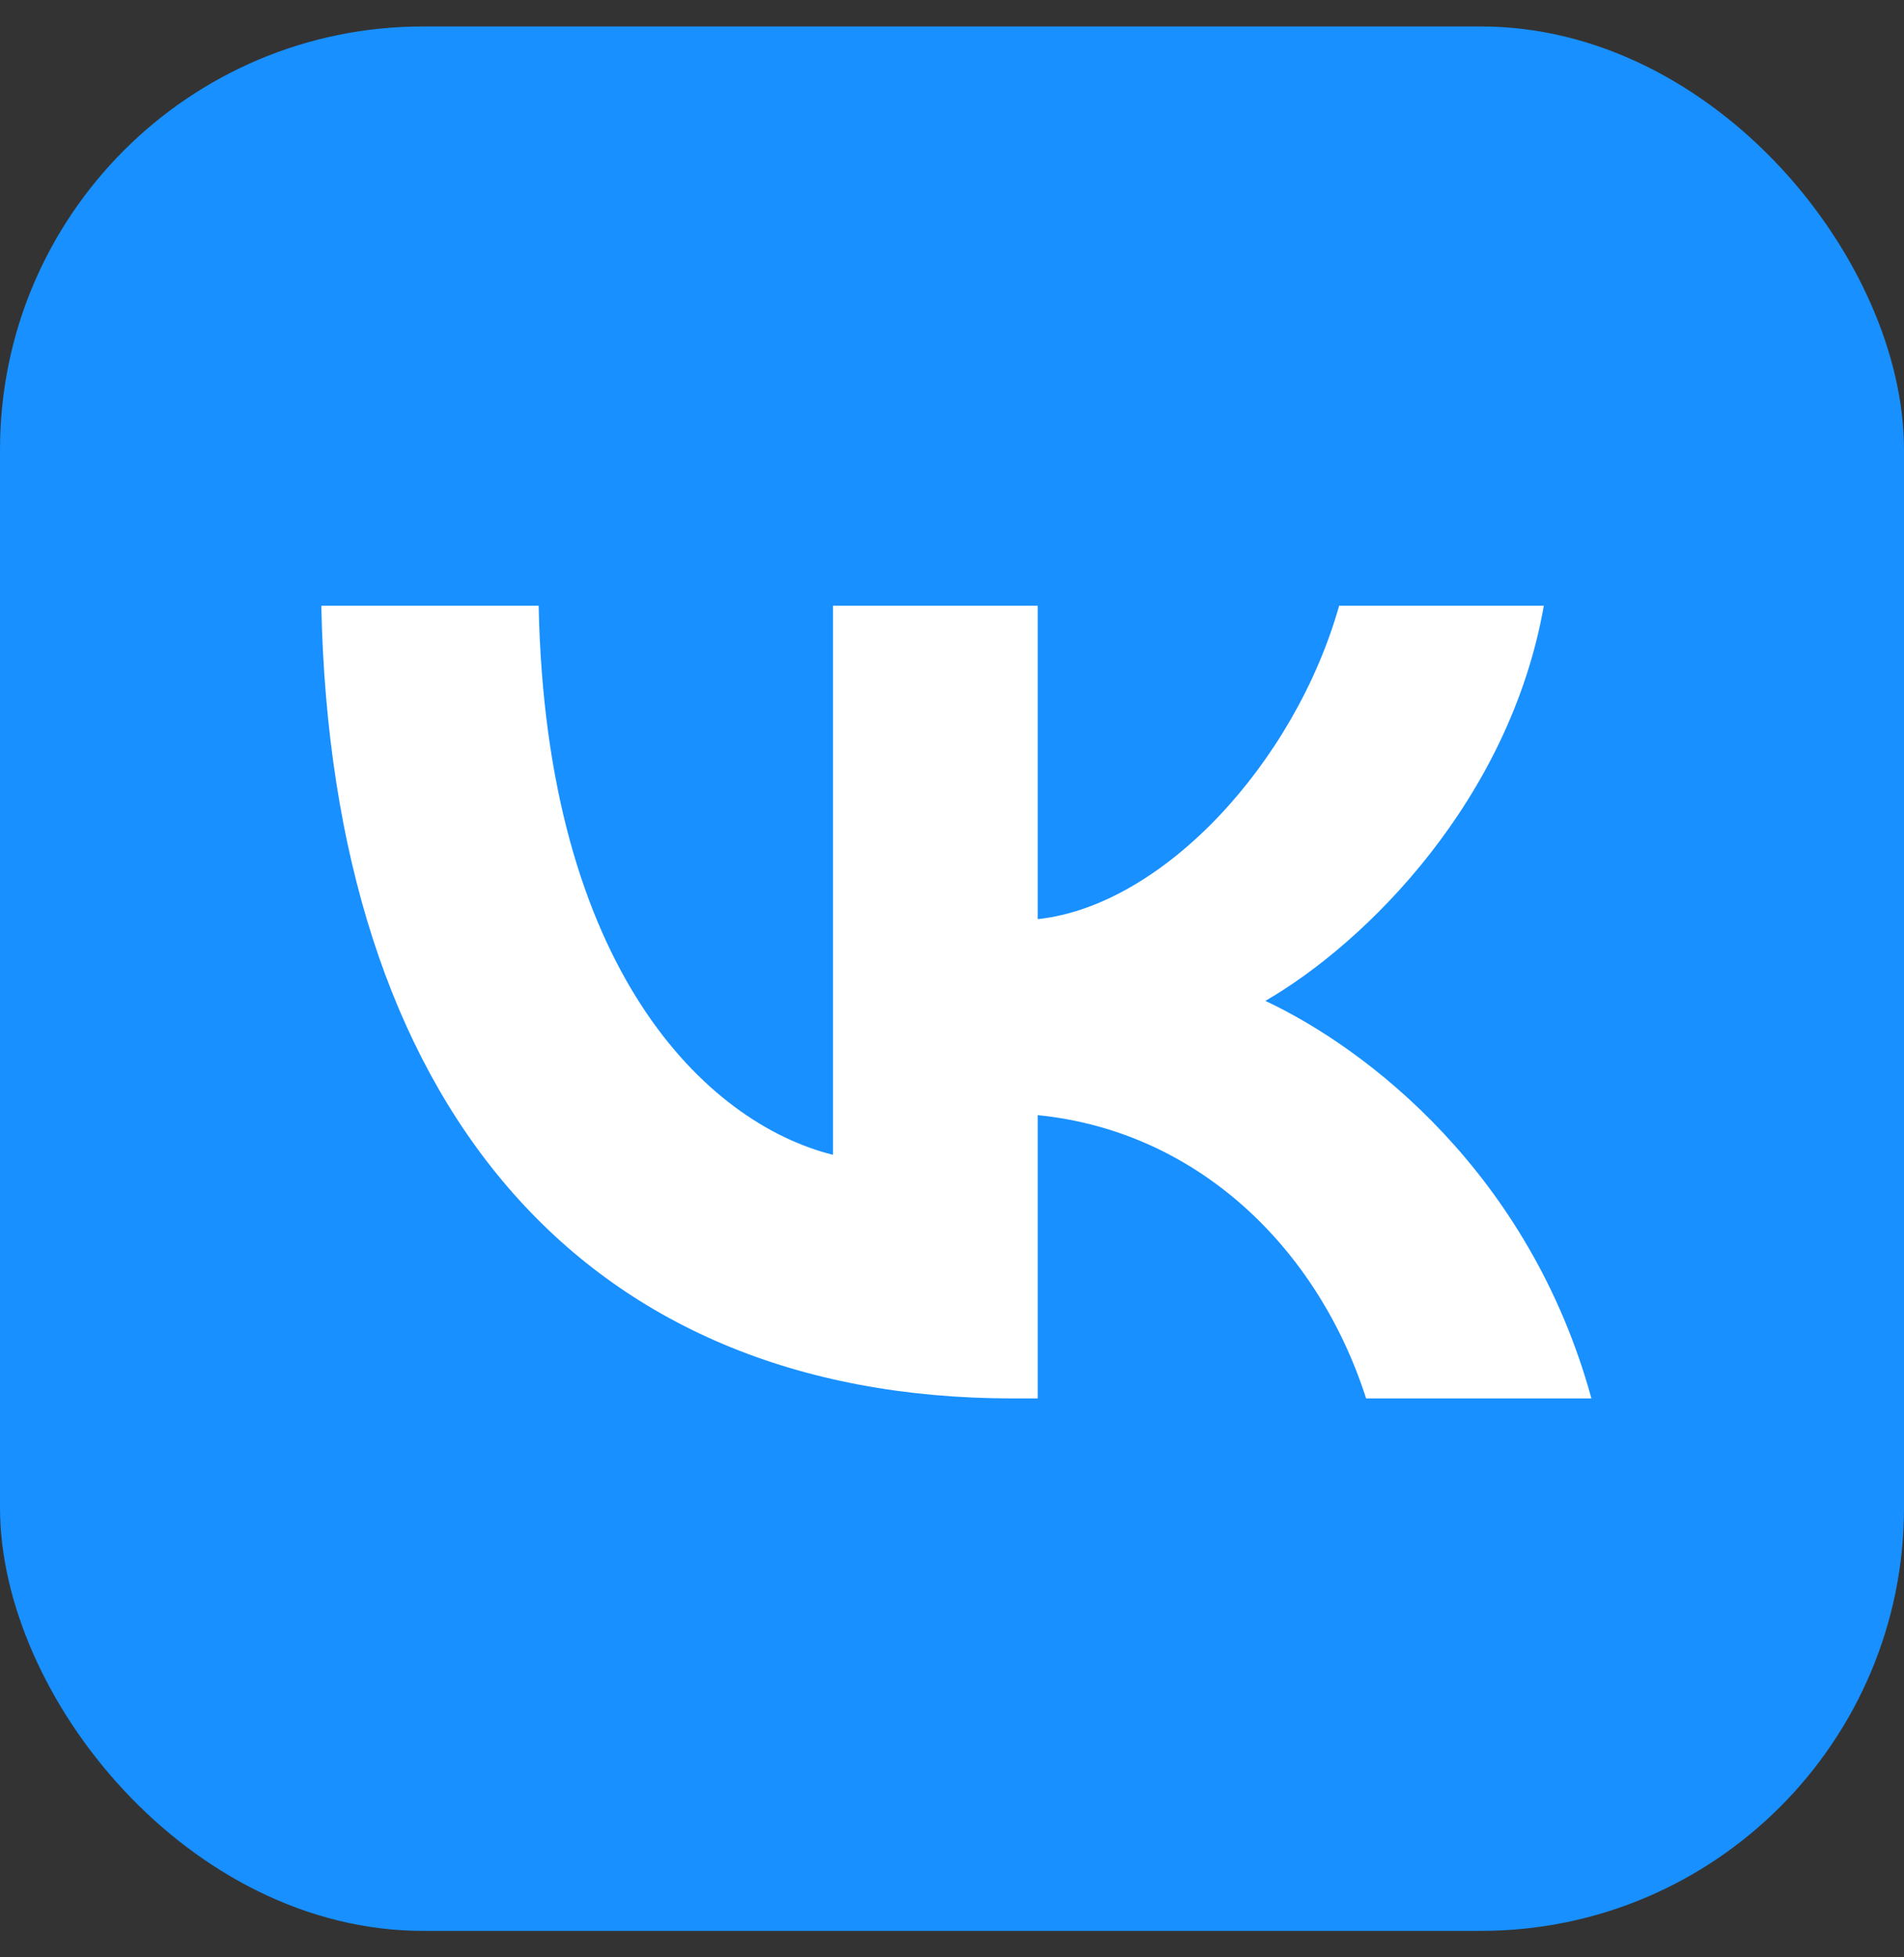
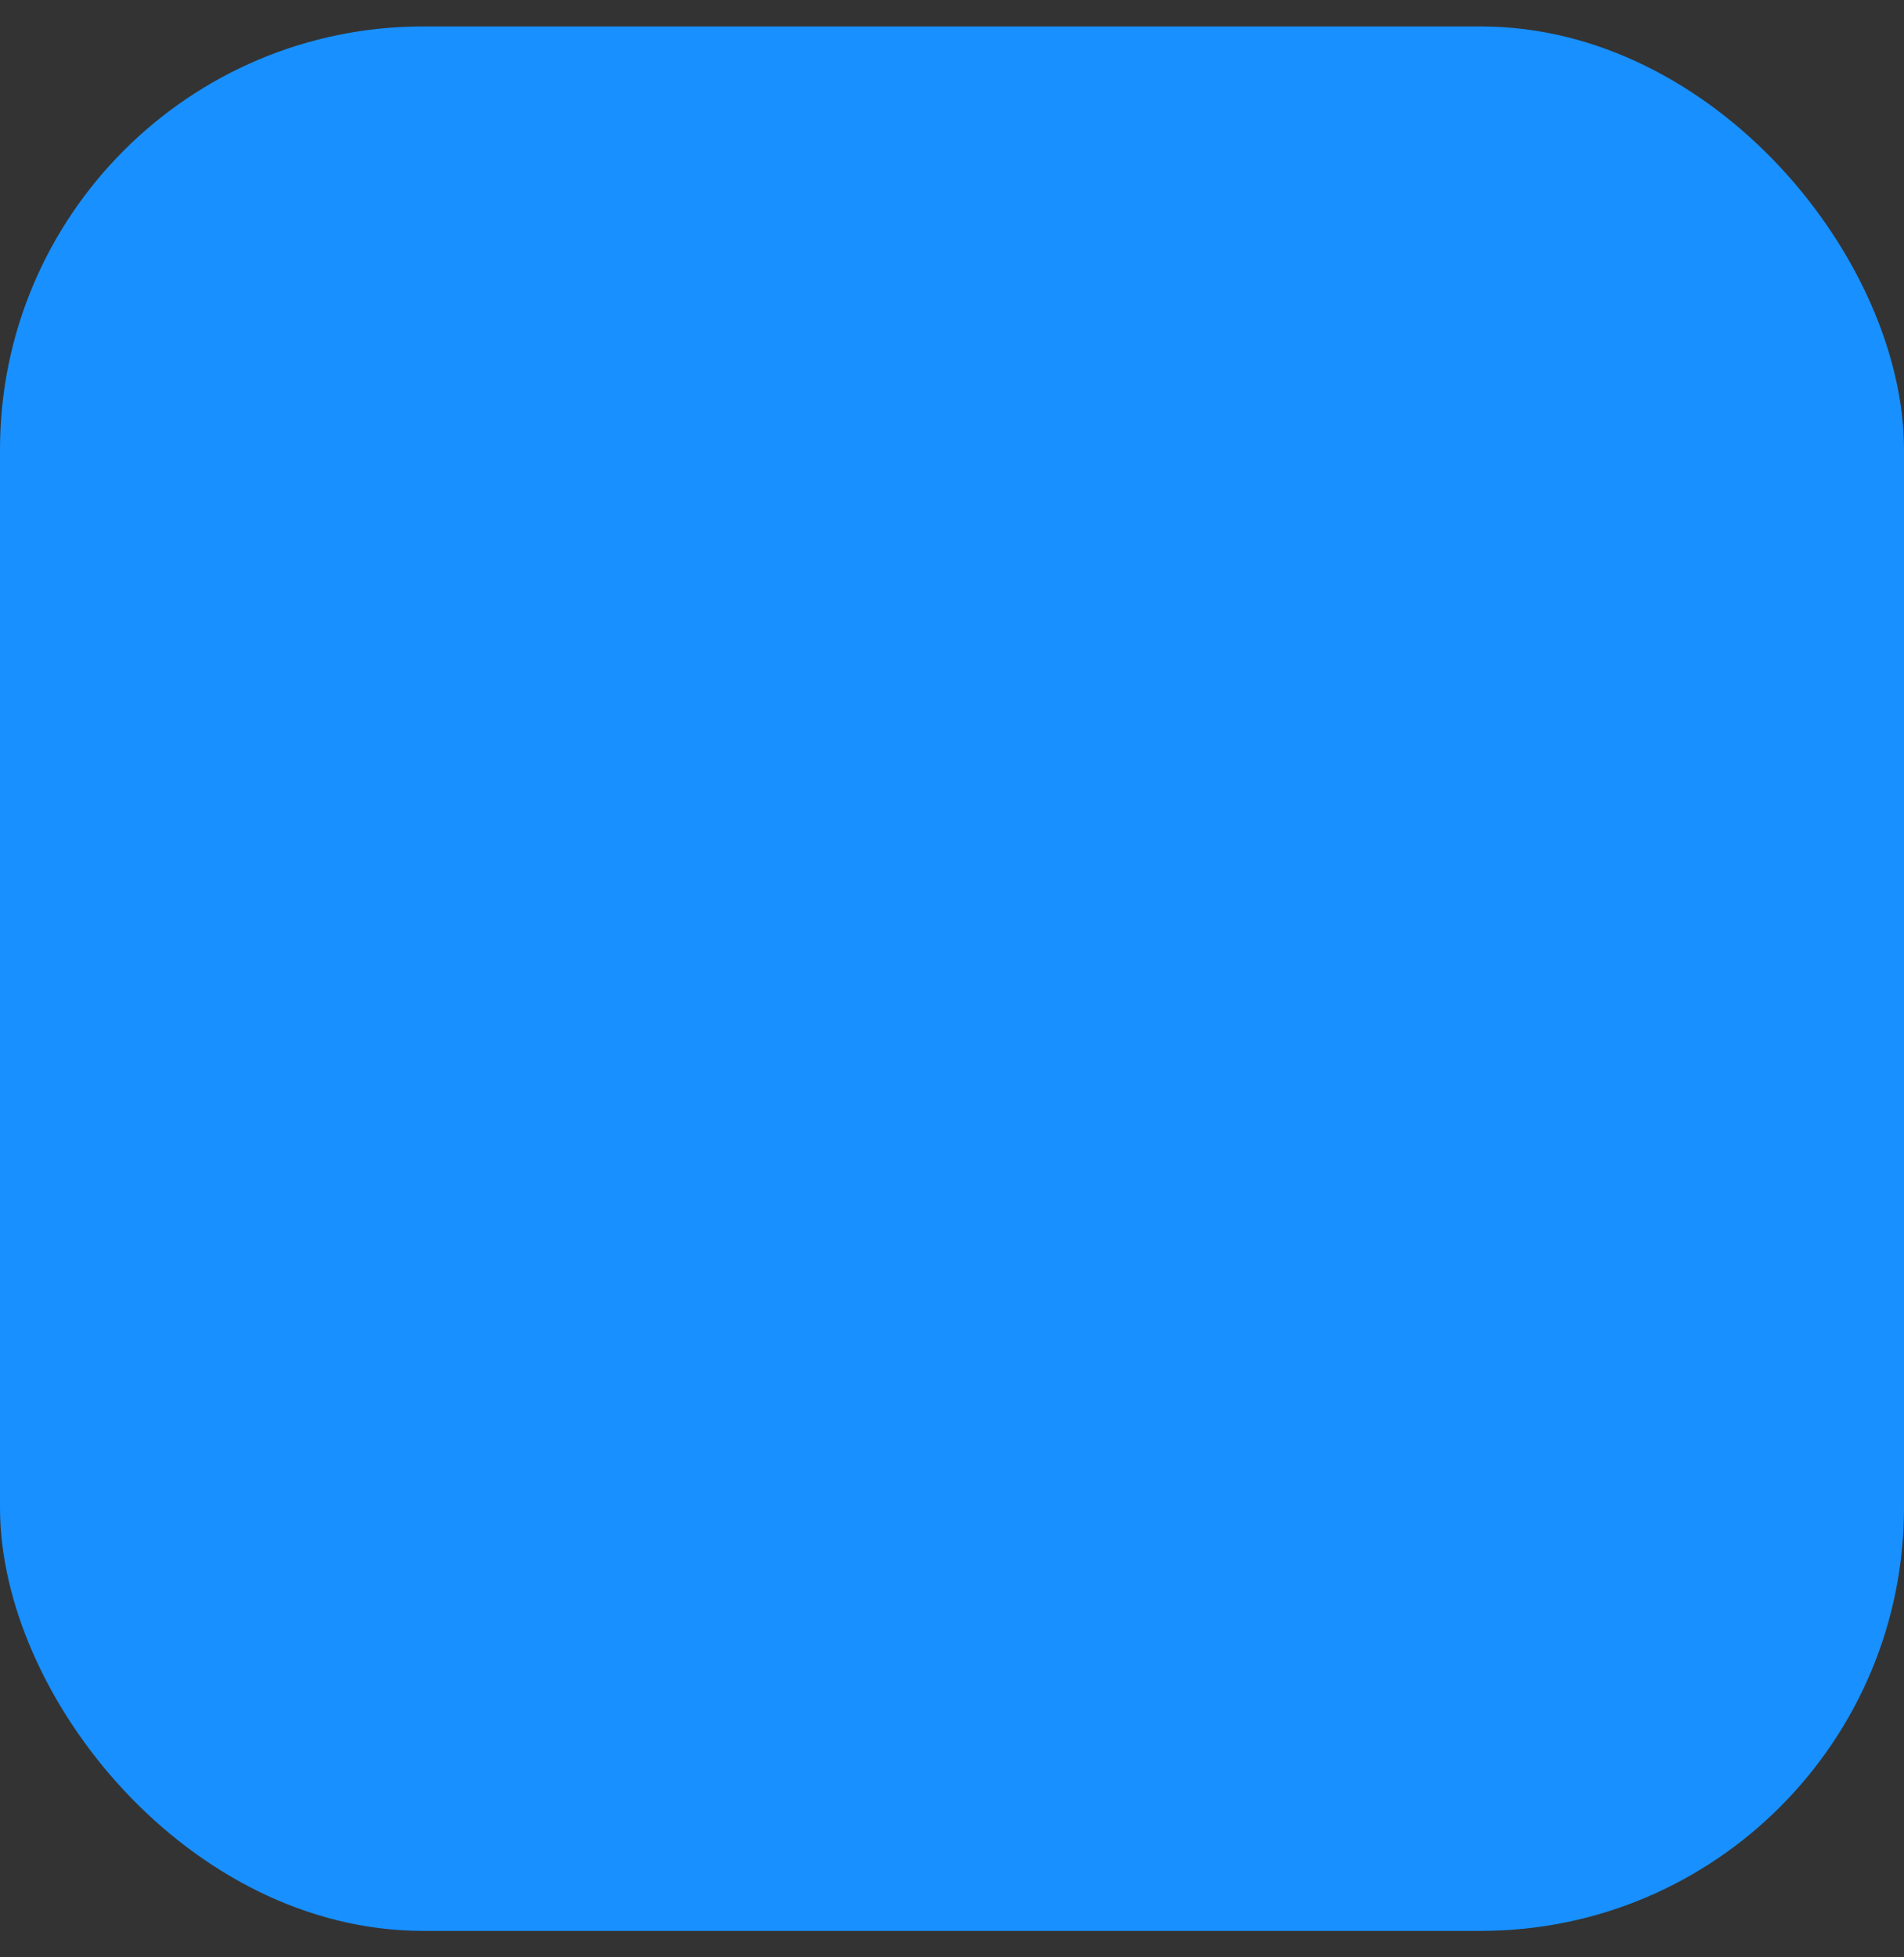
<svg xmlns="http://www.w3.org/2000/svg" width="36" height="37" viewBox="0 0 36 37" fill="none">
  <rect x="0" y="0" width="36" height="37" fill="#333333" stroke="none" />
  <rect y="0.5" width="36" height="36" rx="8" fill="#1890FF" />
-   <path d="M19.155 26.435C10.95 26.435 6.27 20.81 6.075 11.45H10.185C10.32 18.32 13.35 21.23 15.75 21.83V11.45H19.62V17.375C21.99 17.12 24.48 14.42 25.32 11.45H29.19C28.545 15.11 25.845 17.81 23.925 18.92C25.845 19.82 28.92 22.175 30.09 26.435H25.83C24.915 23.585 22.635 21.38 19.62 21.08V26.435H19.155Z" fill="white" />
</svg>